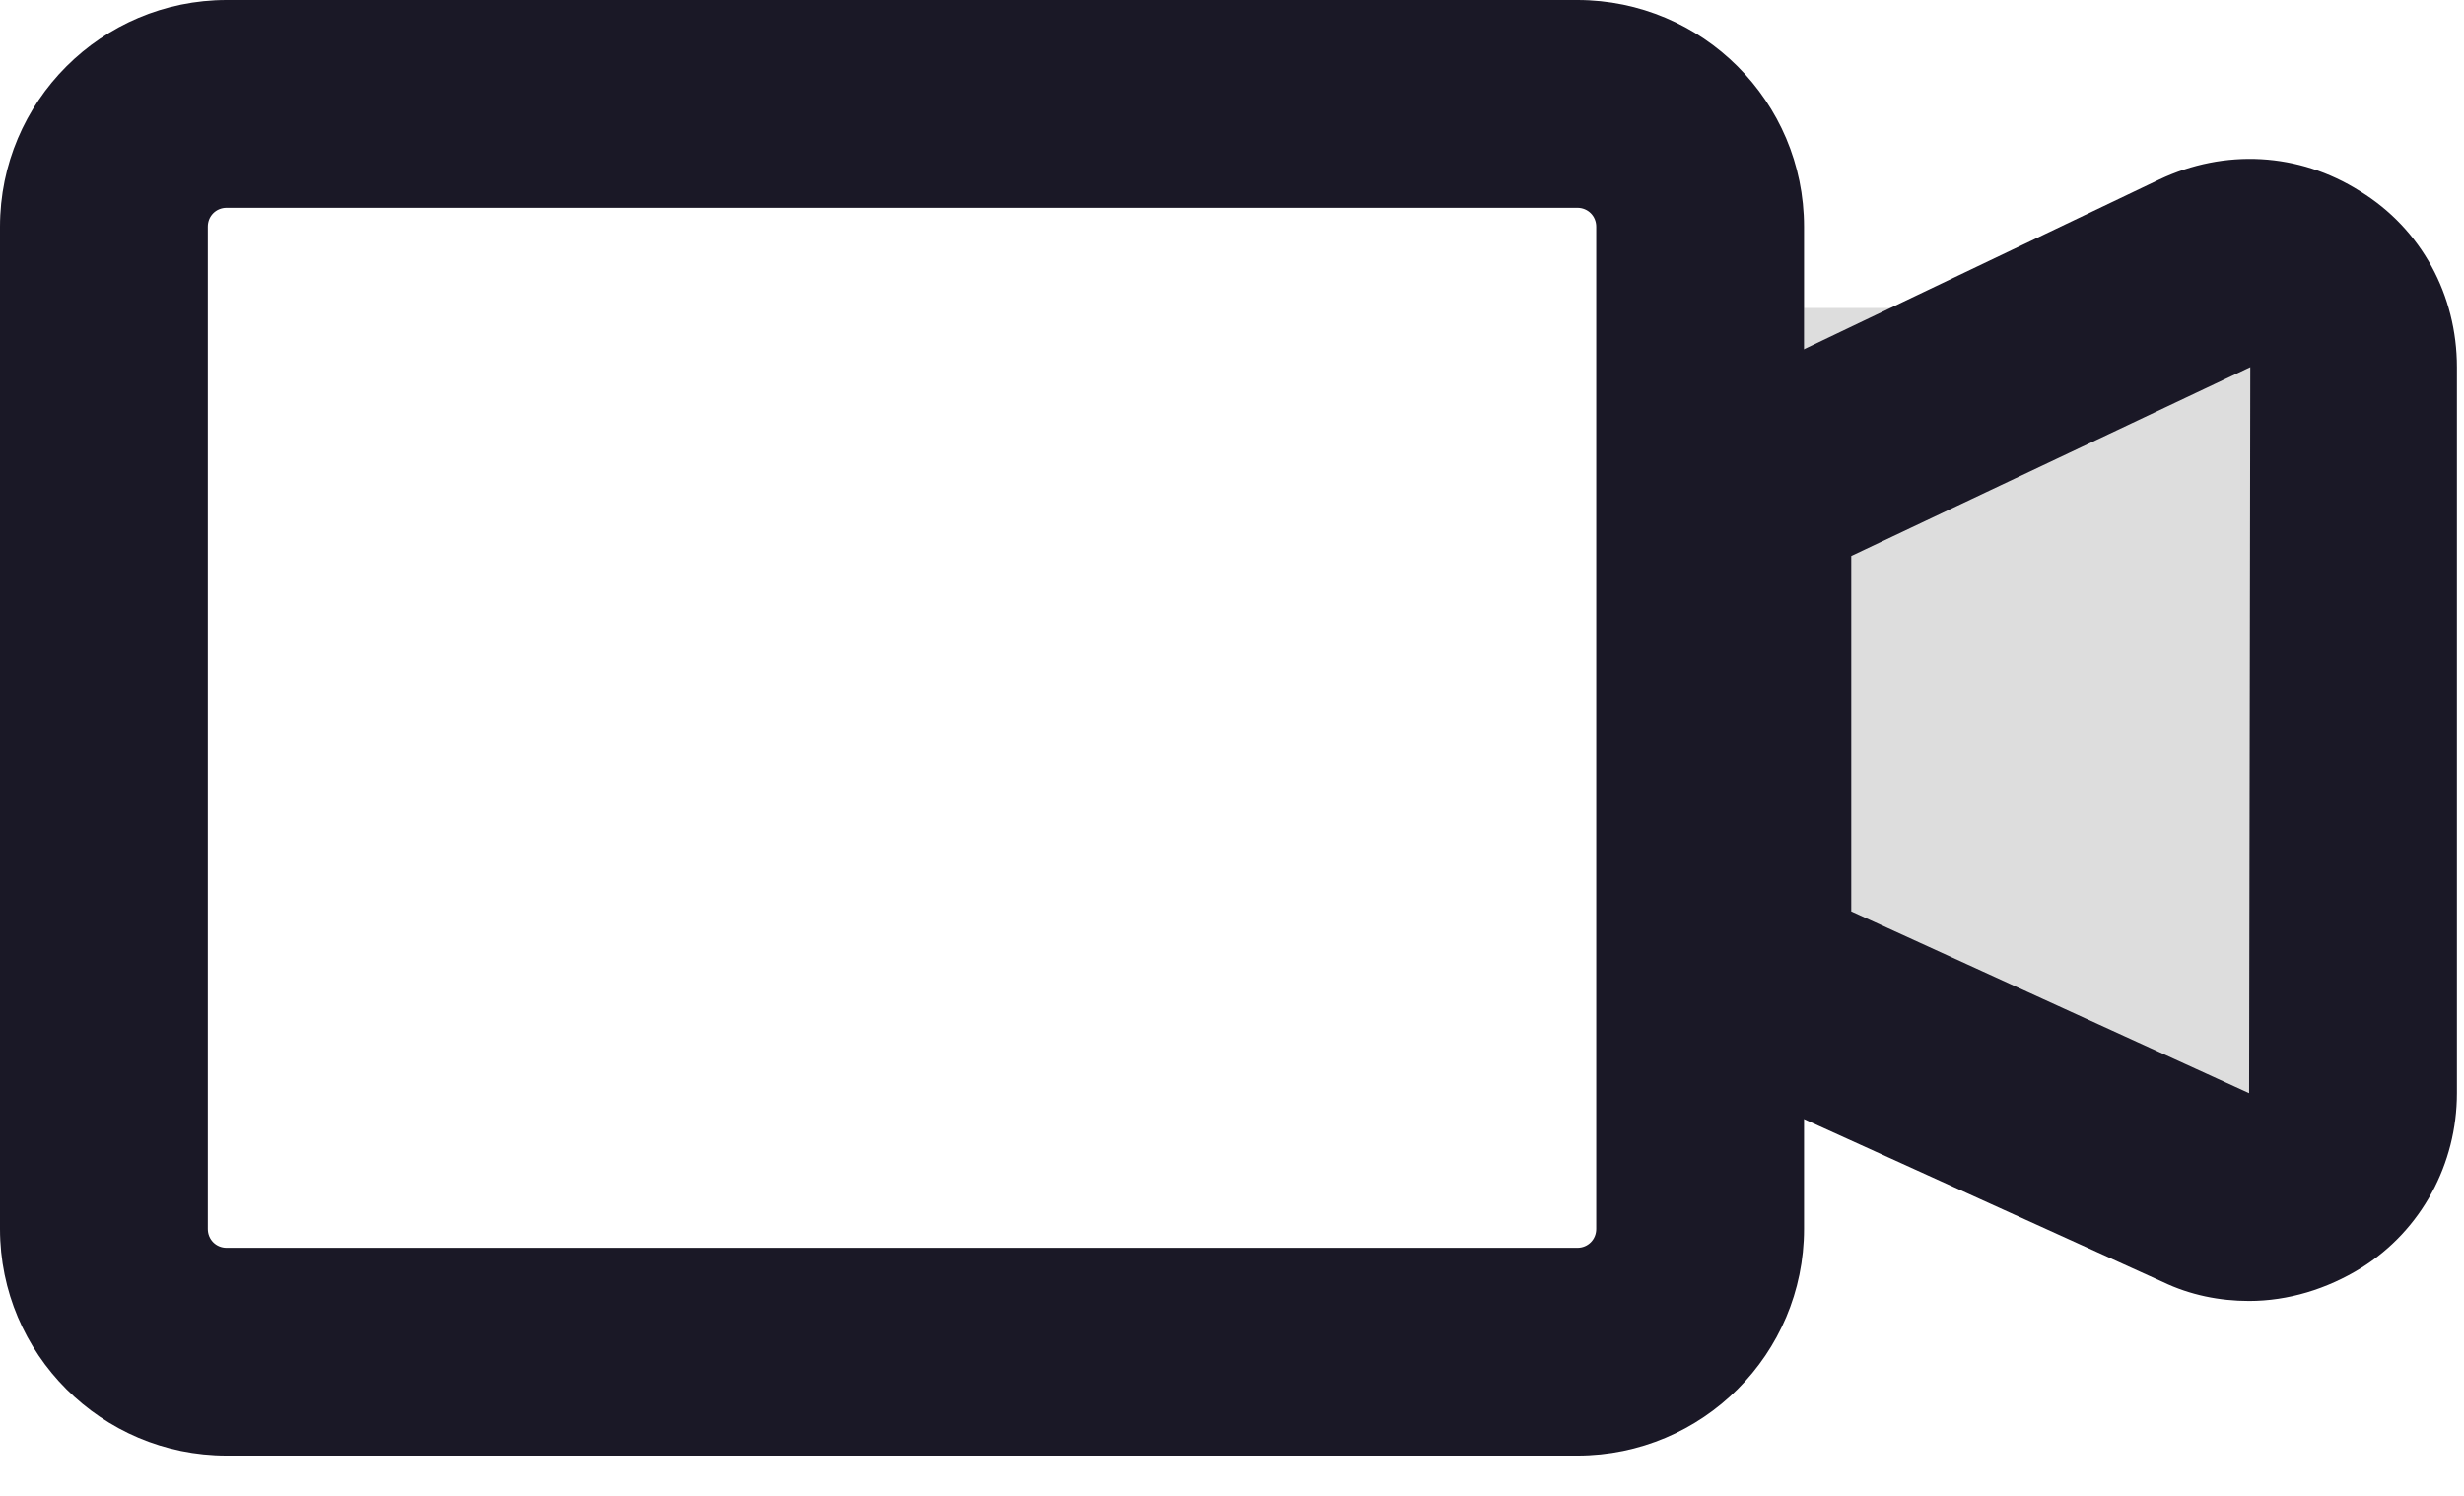
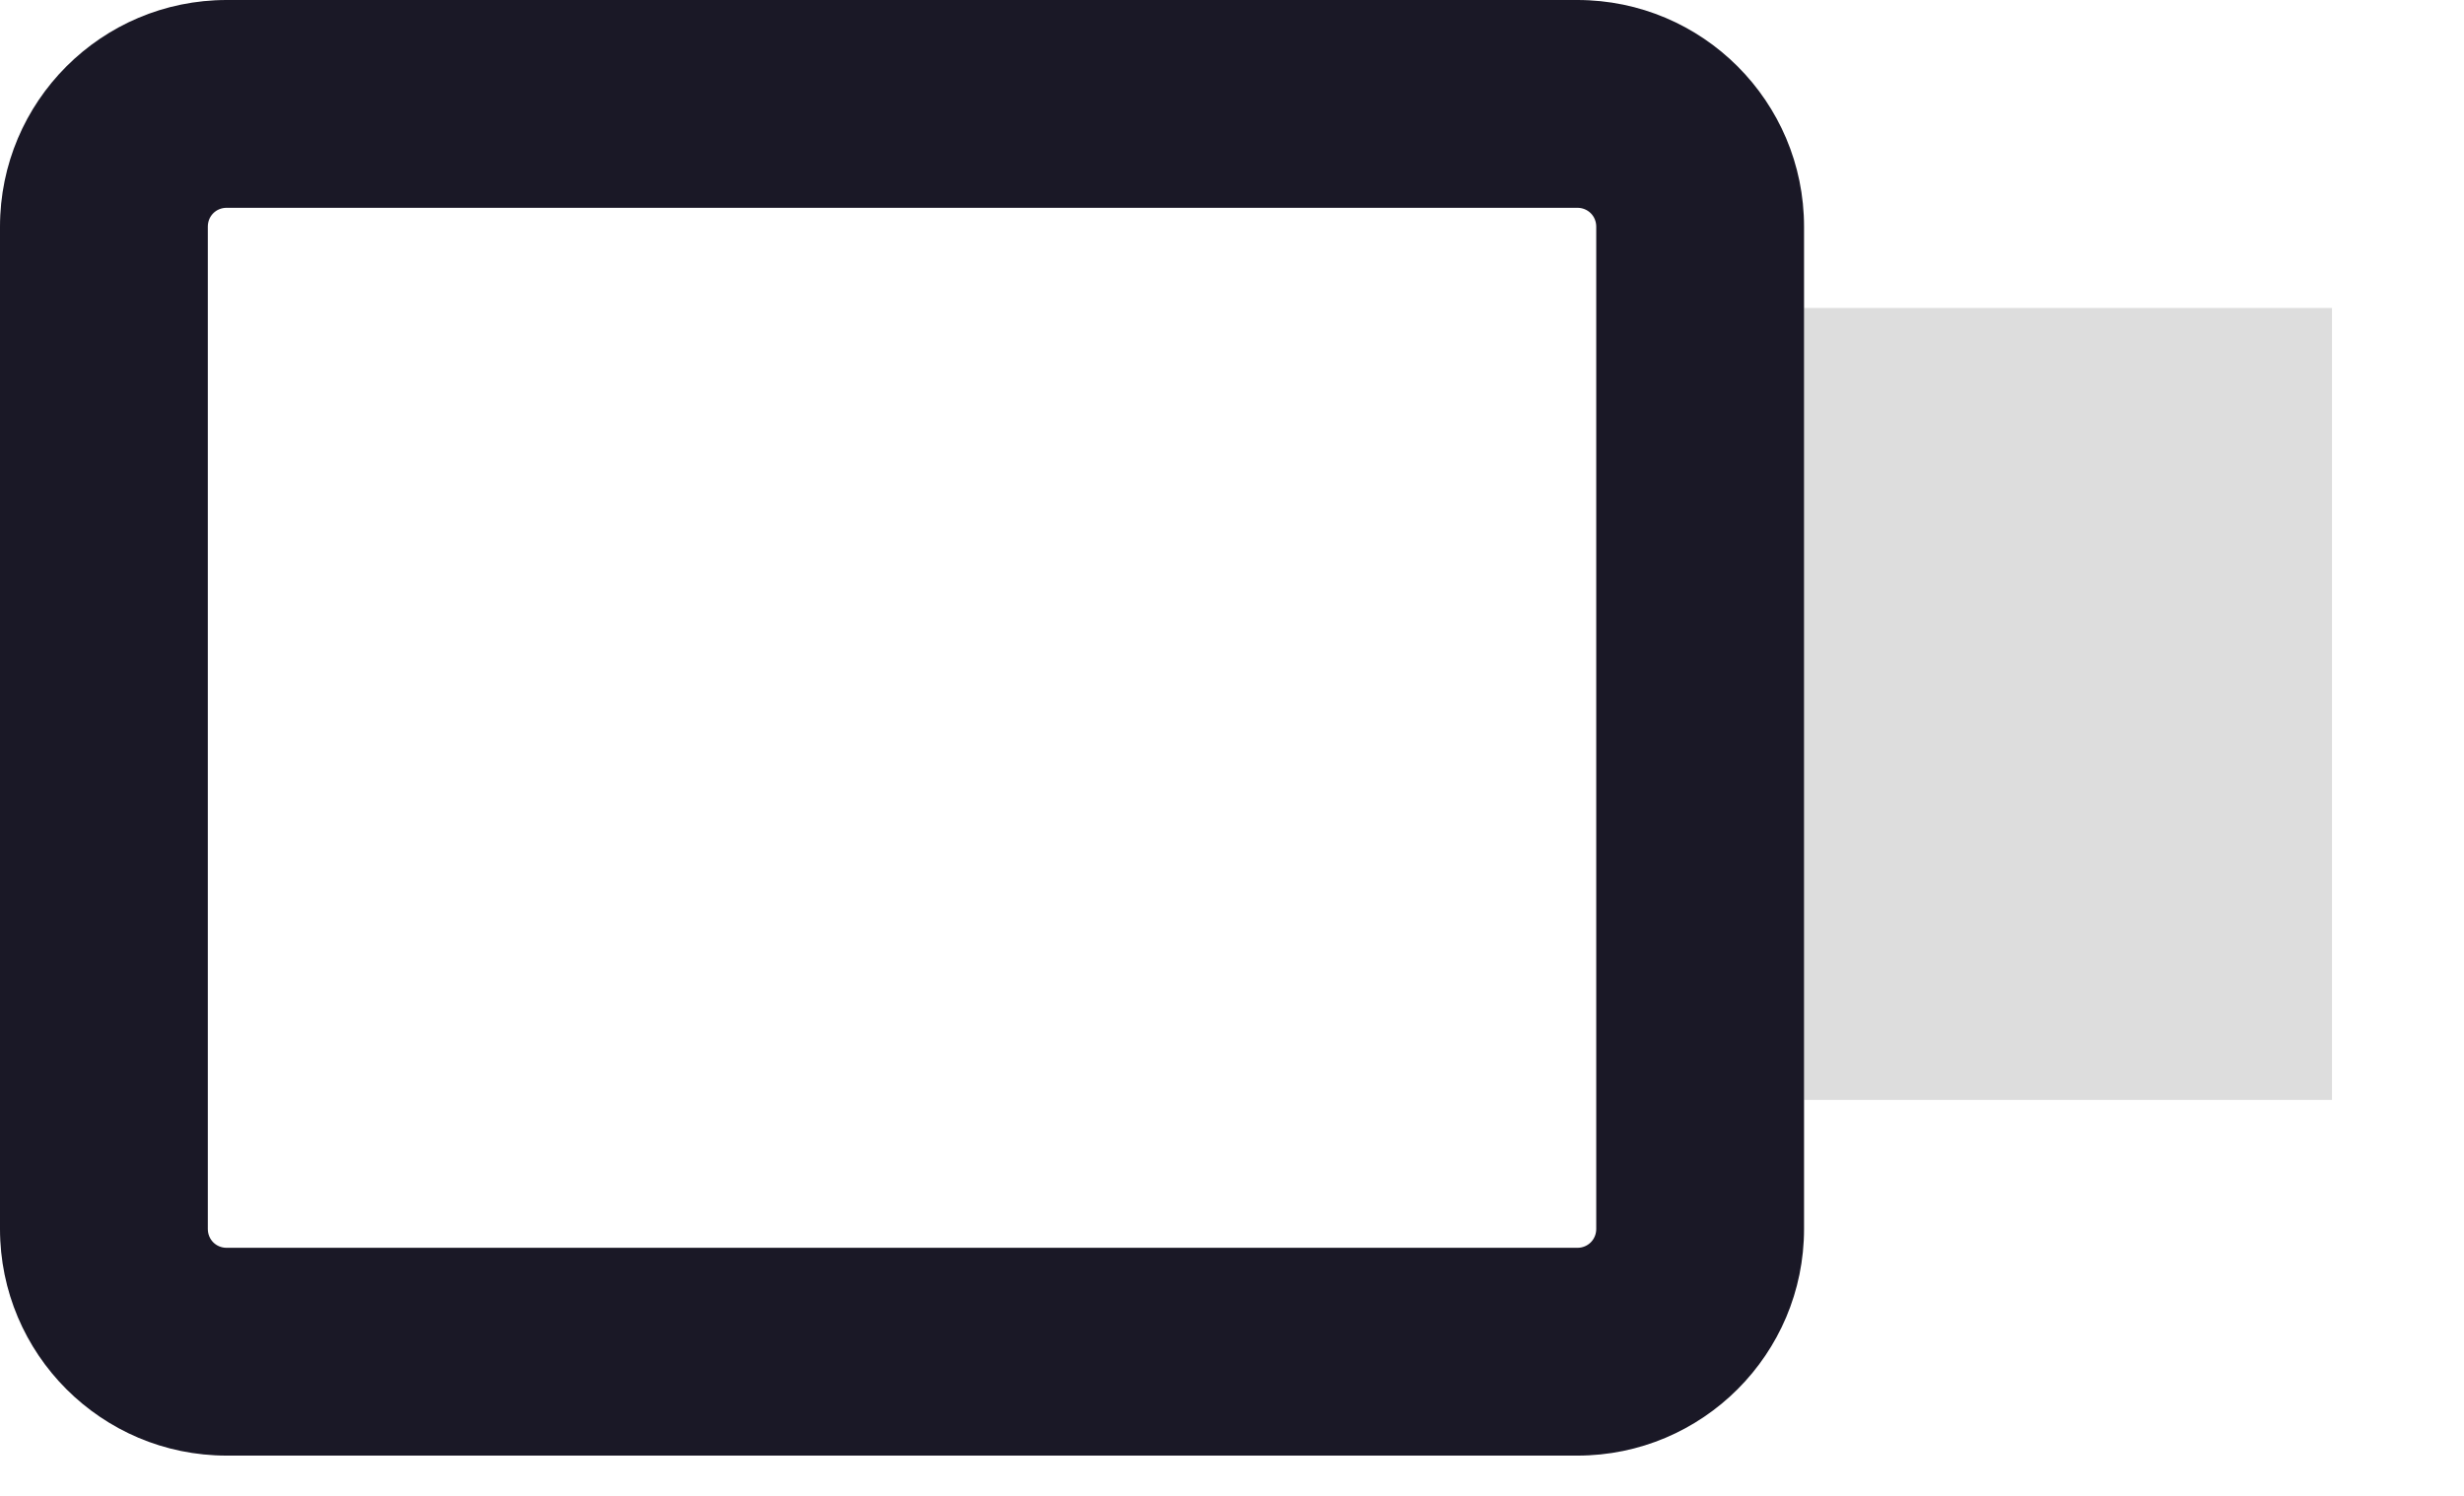
<svg xmlns="http://www.w3.org/2000/svg" width="56" height="34" viewBox="0 0 56 34" fill="none">
  <path d="M53 7H41V25H53V7Z" fill="#DDDDDD" />
  <path d="M35.849 4.723C36.09 4.723 36.278 4.91 36.278 5.152V27.933C36.278 28.174 36.09 28.362 35.849 28.362H5.152C4.91 28.362 4.723 28.174 4.723 27.933V5.152C4.723 4.91 4.91 4.723 5.152 4.723H35.849ZM35.849 0H5.152C2.308 0 0 2.308 0 5.152V27.933C0 30.777 2.308 33.085 5.152 33.085H35.849C38.693 33.085 41.001 30.777 41.001 27.933V5.152C41.001 2.308 38.693 0 35.849 0Z" fill="#1A1826" />
-   <path d="M51.116 29.57C50.446 29.57 49.775 29.436 49.158 29.14L40.115 25.035C38.425 24.257 37.351 22.593 37.351 20.742V12.665C37.351 10.867 38.398 9.177 40.035 8.399L49.077 4.079C50.553 3.381 52.243 3.461 53.639 4.347C55.034 5.206 55.839 6.708 55.839 8.345V24.847C55.839 26.457 55.034 27.96 53.666 28.818C52.887 29.301 52.002 29.57 51.116 29.57ZM42.074 12.638V20.715L51.116 24.847L51.143 8.345L42.074 12.638Z" fill="#1A1826" />
</svg>